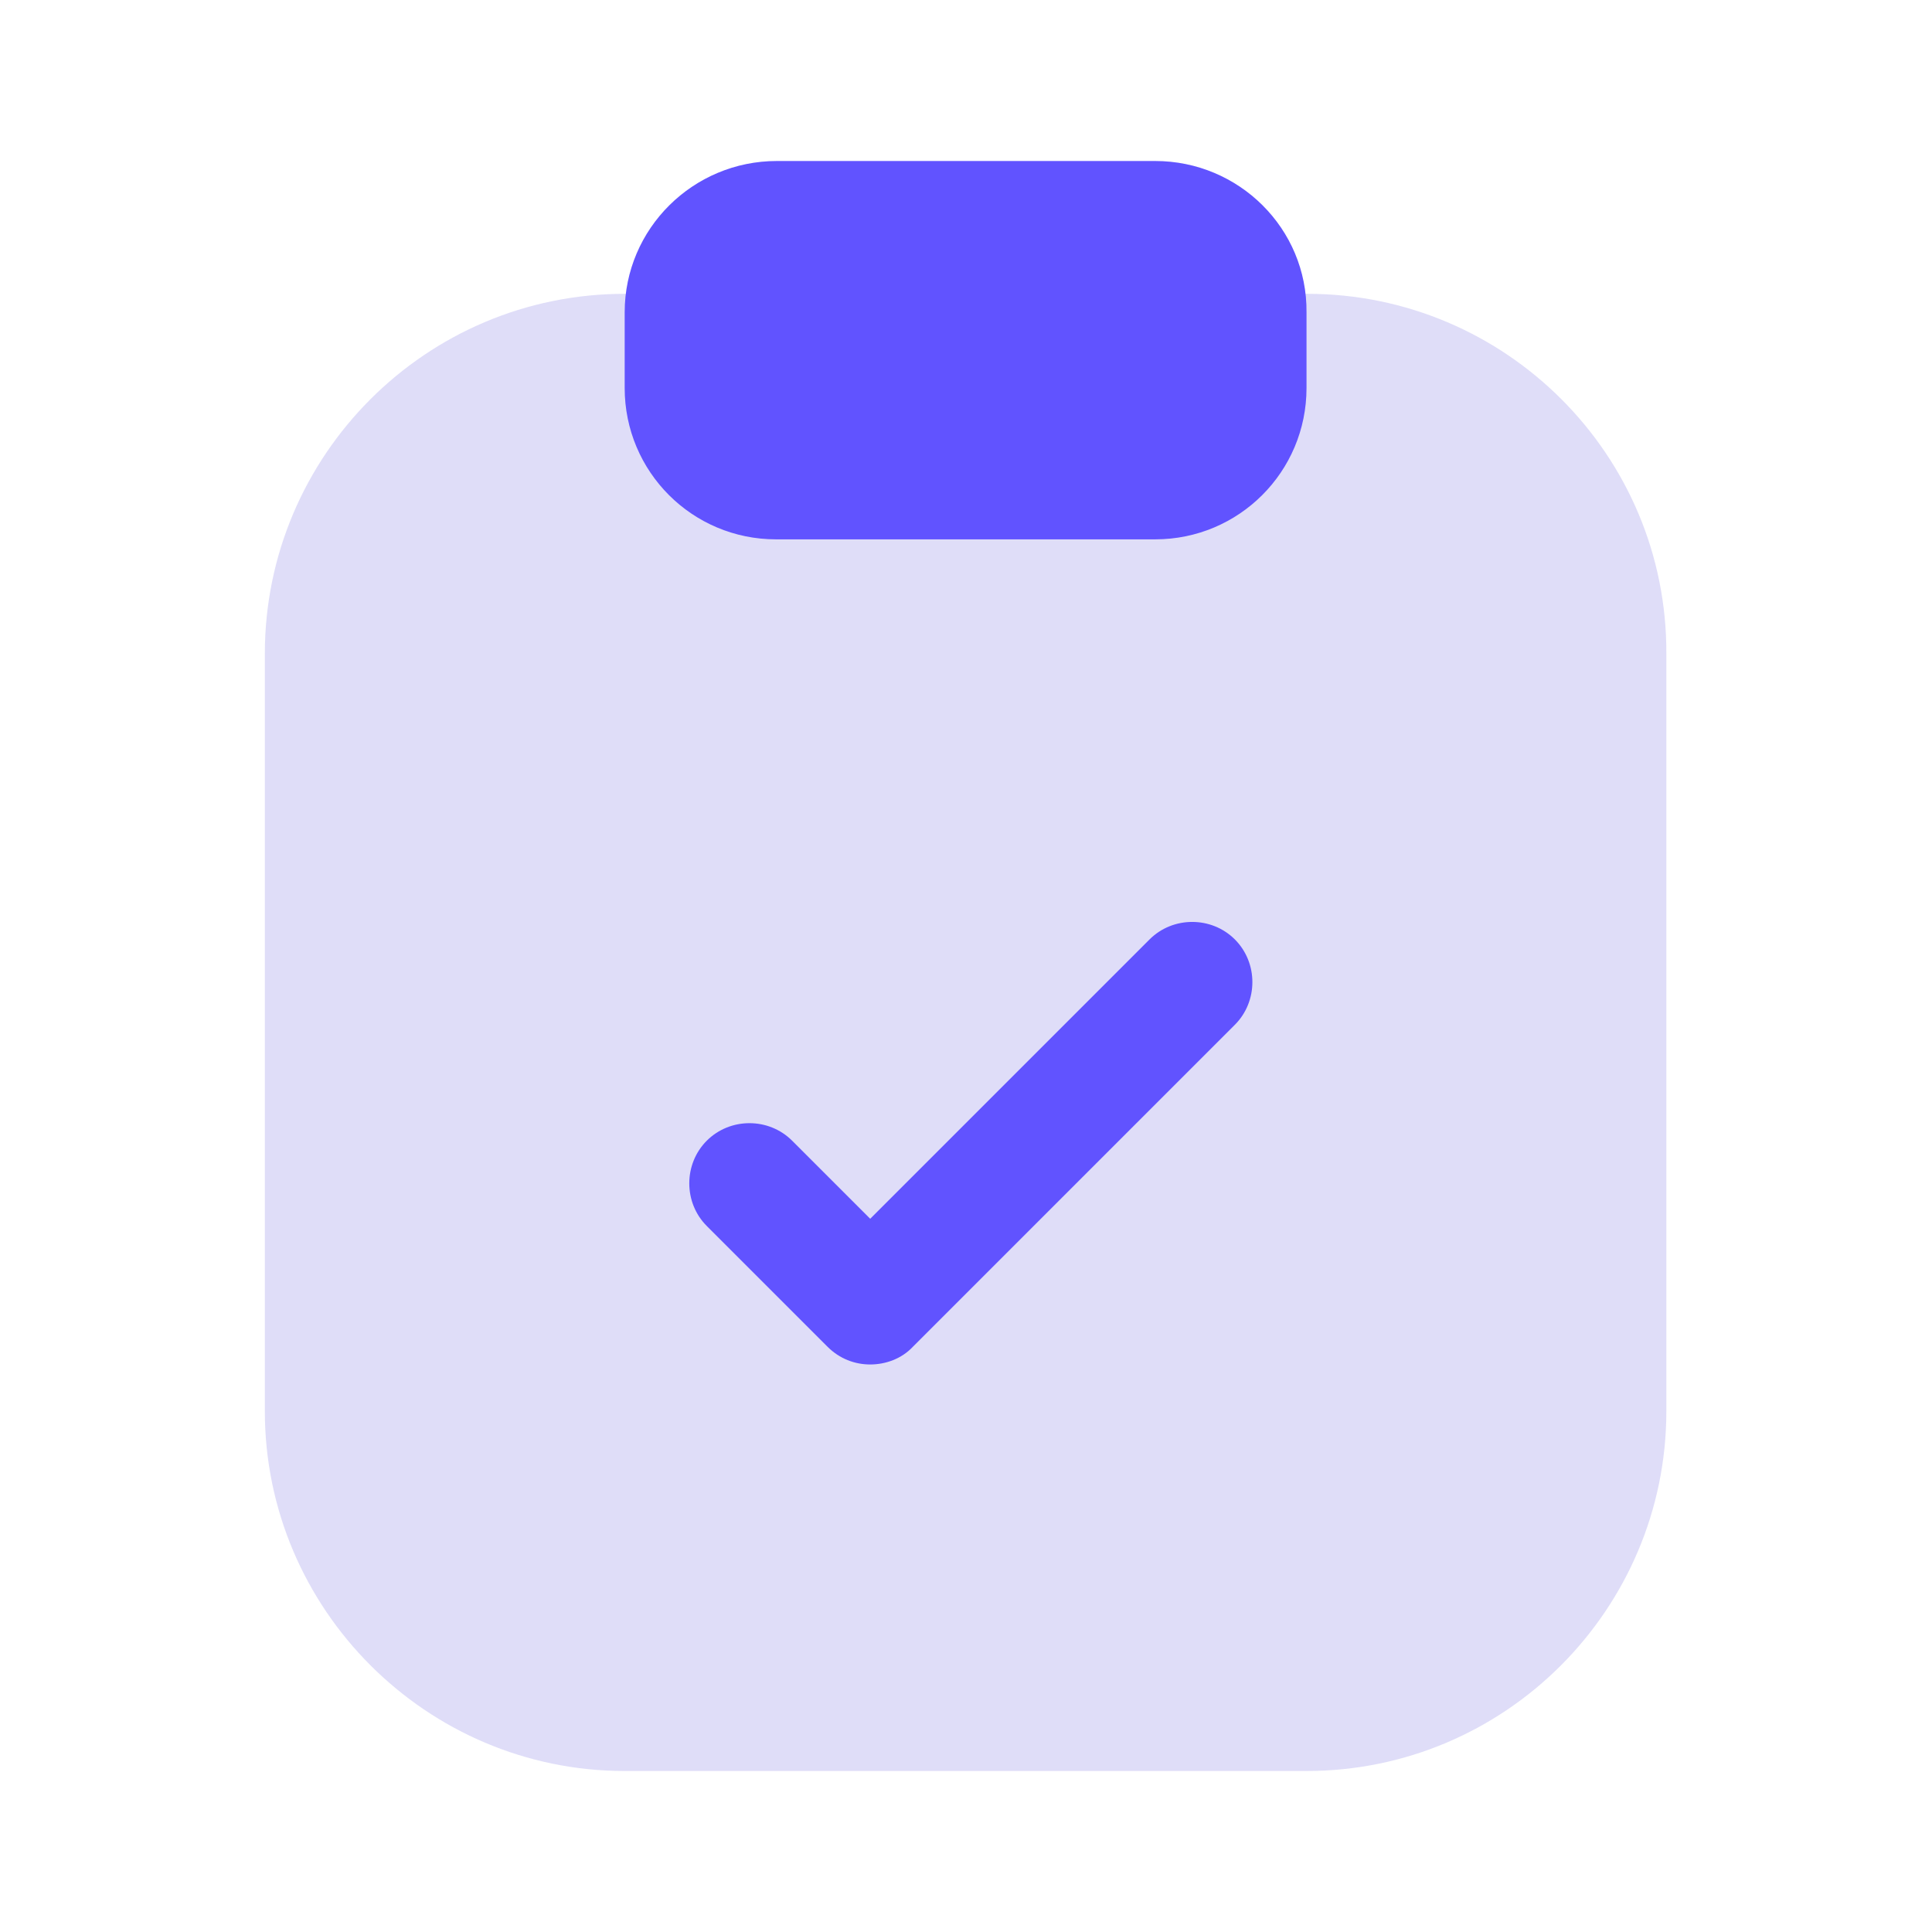
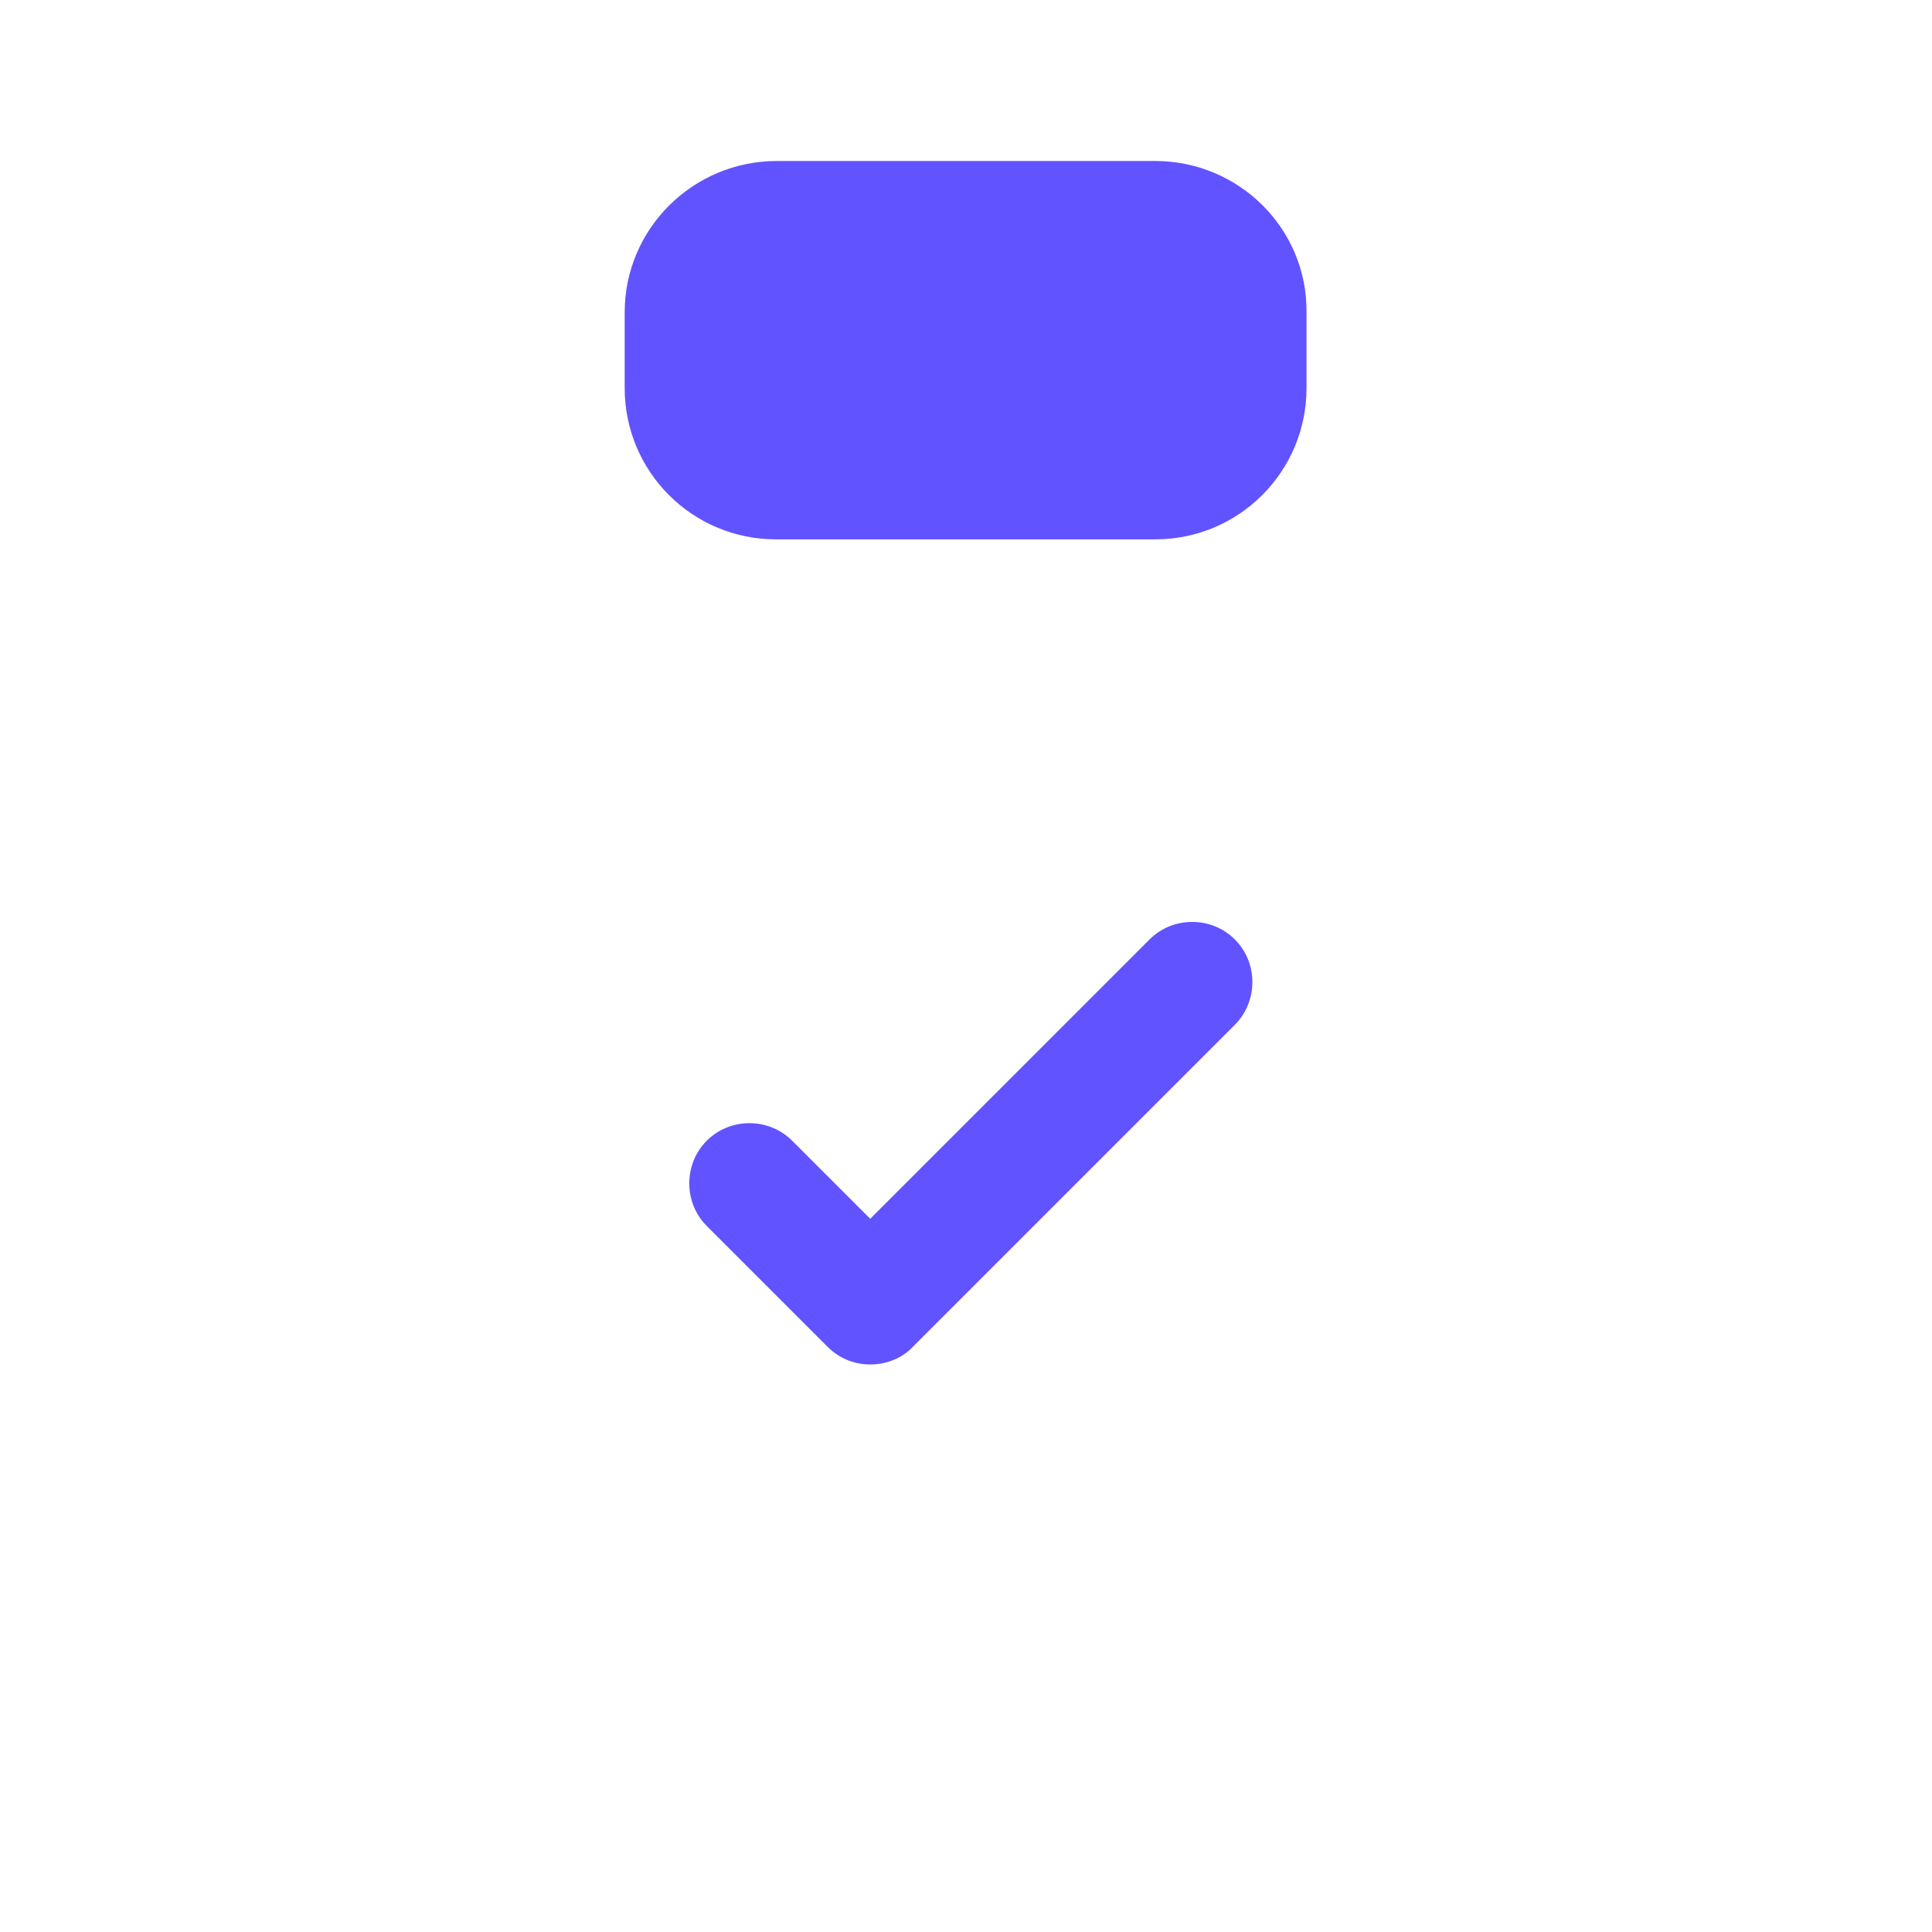
<svg xmlns="http://www.w3.org/2000/svg" fill="none" viewBox="0 0 72 72" height="72" width="72">
-   <path fill="#B0AAEF" d="M48.72 10.95H23.28C15.87 10.95 9.87 16.98 9.87 24.36V52.59C9.87 59.97 15.9 66 23.28 66H48.69C56.1 66 62.1 59.97 62.1 52.59V24.36C62.13 16.95 56.1 10.95 48.72 10.95Z" opacity="0.4" />
  <path fill="#6153FF" d="M43.05 6H28.95C25.83 6 23.28 8.52 23.28 11.64V14.46C23.28 17.58 25.8 20.1 28.92 20.1H43.05C46.17 20.1 48.69 17.58 48.69 14.46V11.64C48.72 8.52 46.17 6 43.05 6Z" />
  <path fill="#6153FF" d="M32.43 50.85C31.86 50.85 31.29 50.64 30.84 50.19L26.34 45.69C25.47 44.82 25.47 43.38 26.34 42.51C27.21 41.64 28.65 41.64 29.52 42.51L32.43 45.42L42.84 35.01C43.71 34.14 45.15 34.14 46.02 35.01C46.89 35.88 46.89 37.32 46.02 38.19L34.02 50.19C33.6 50.64 33 50.85 32.43 50.85Z" />
</svg>